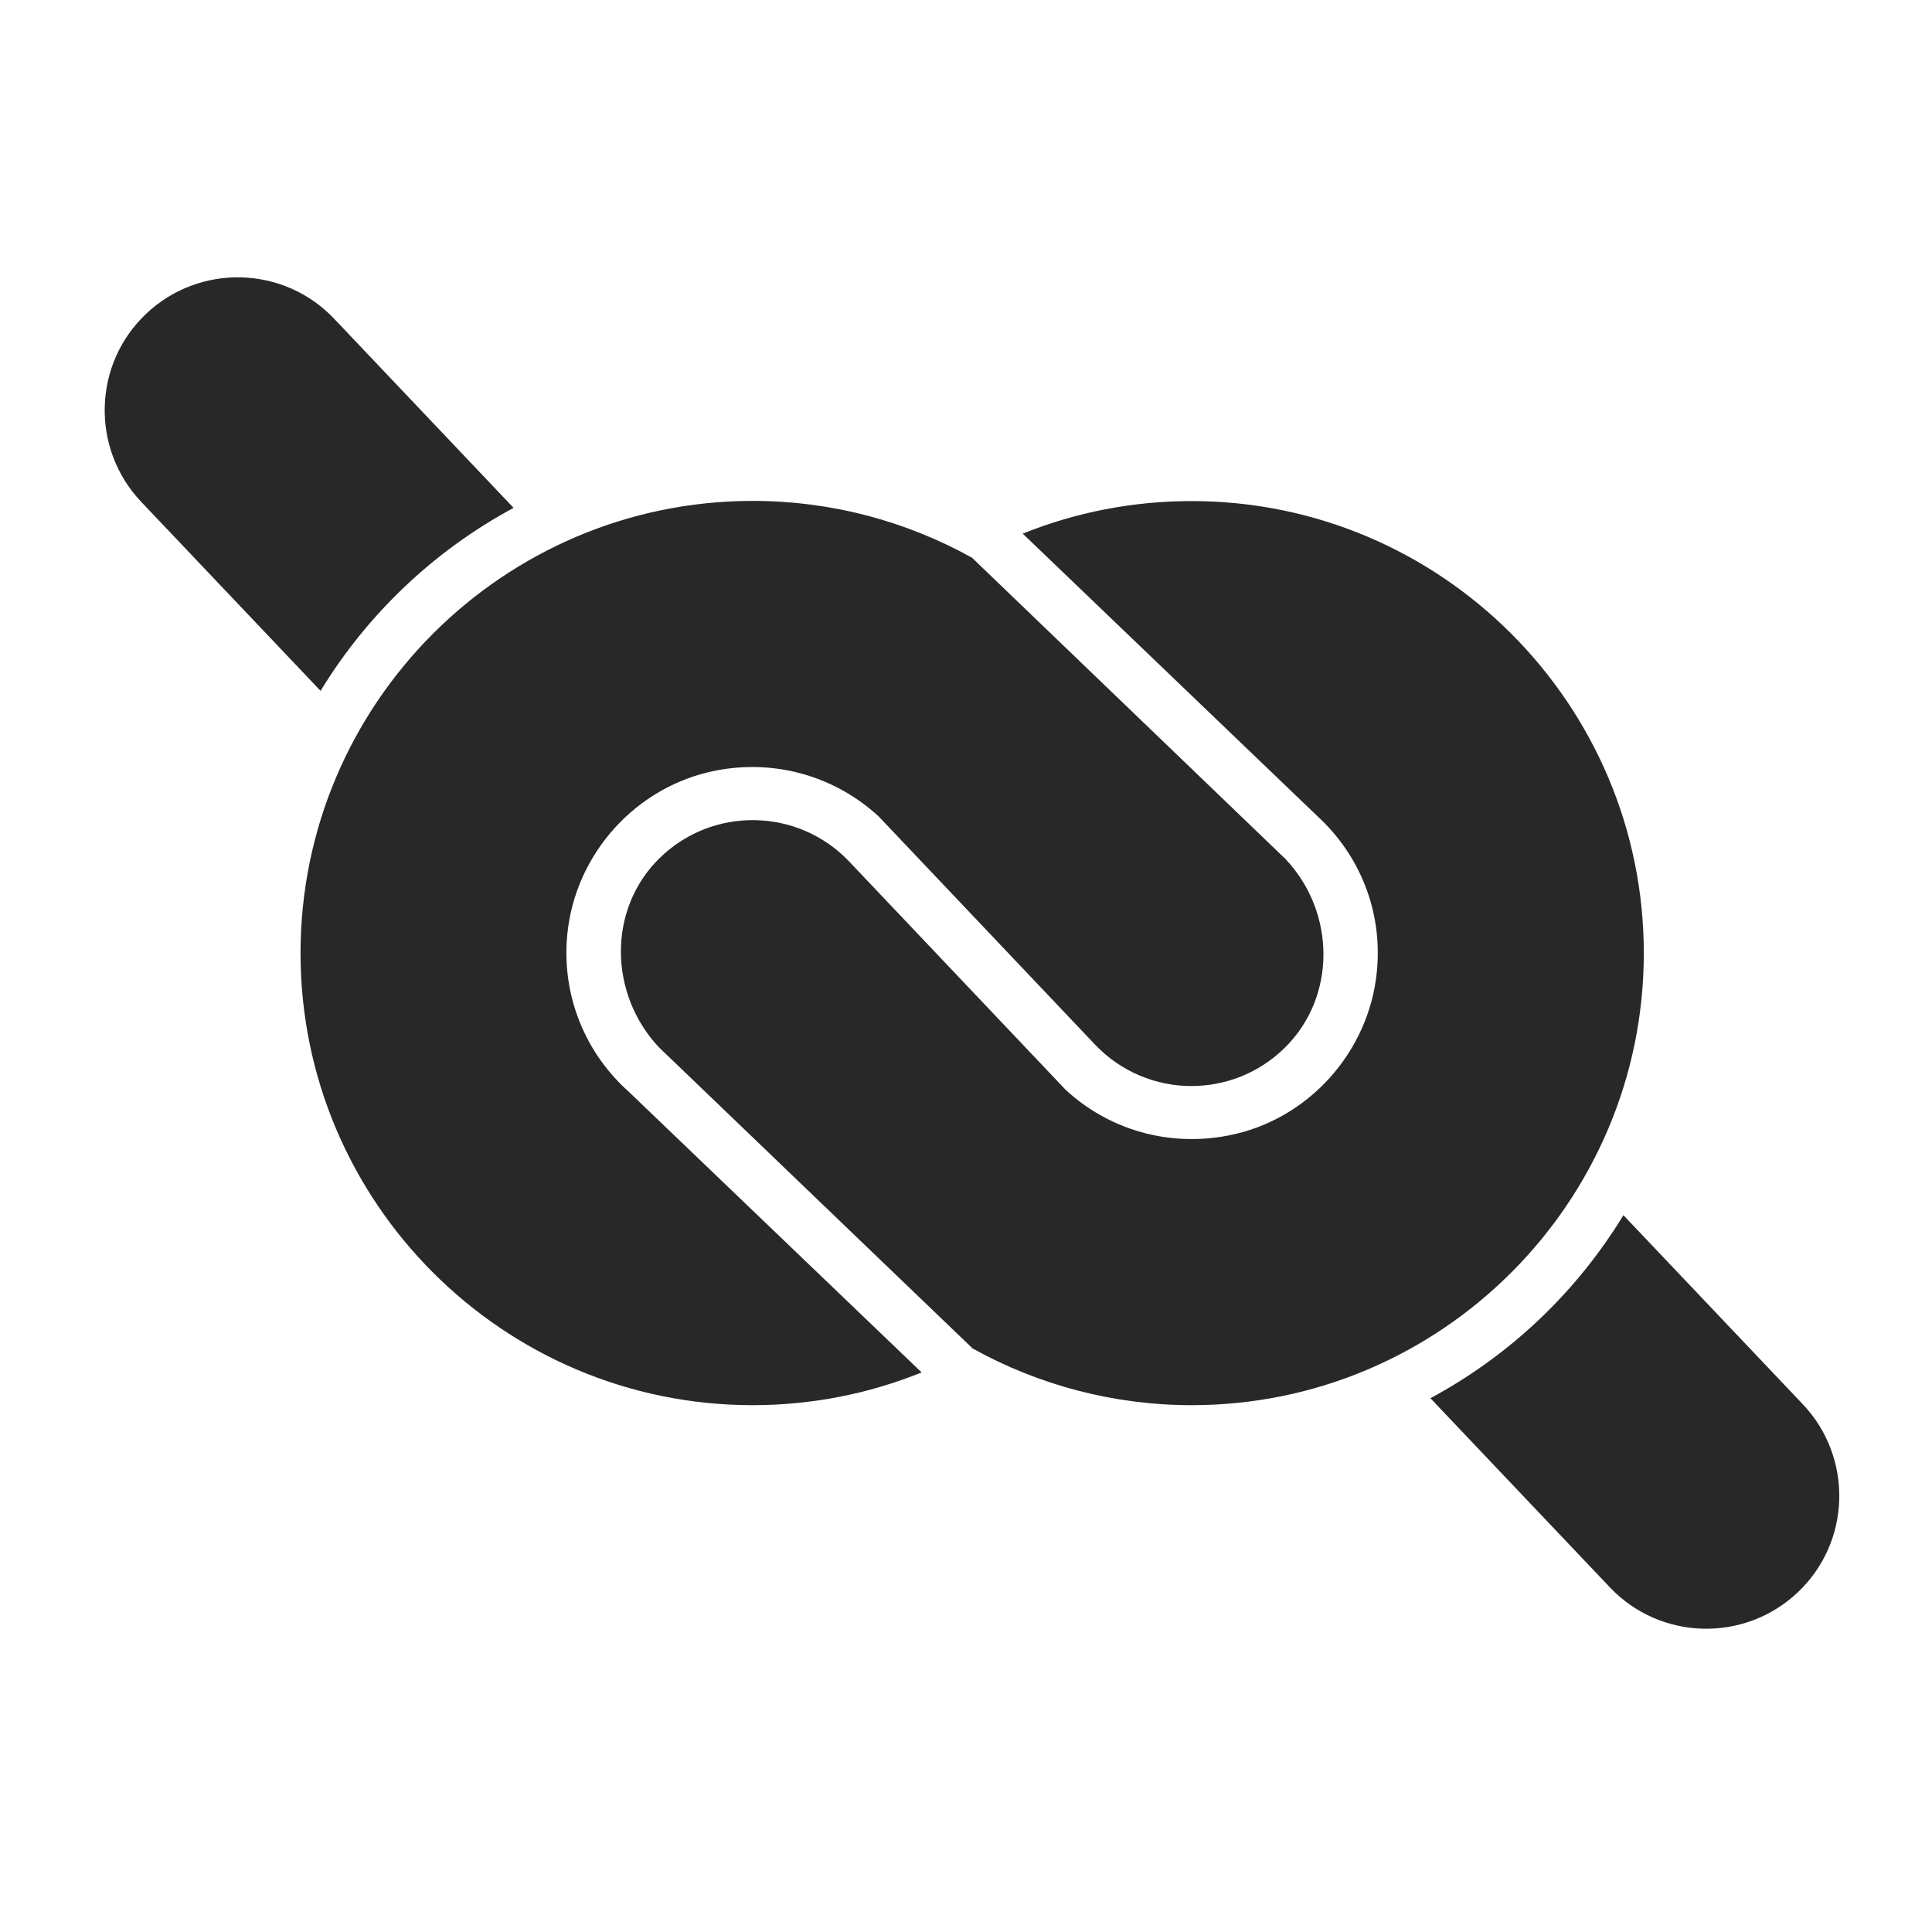
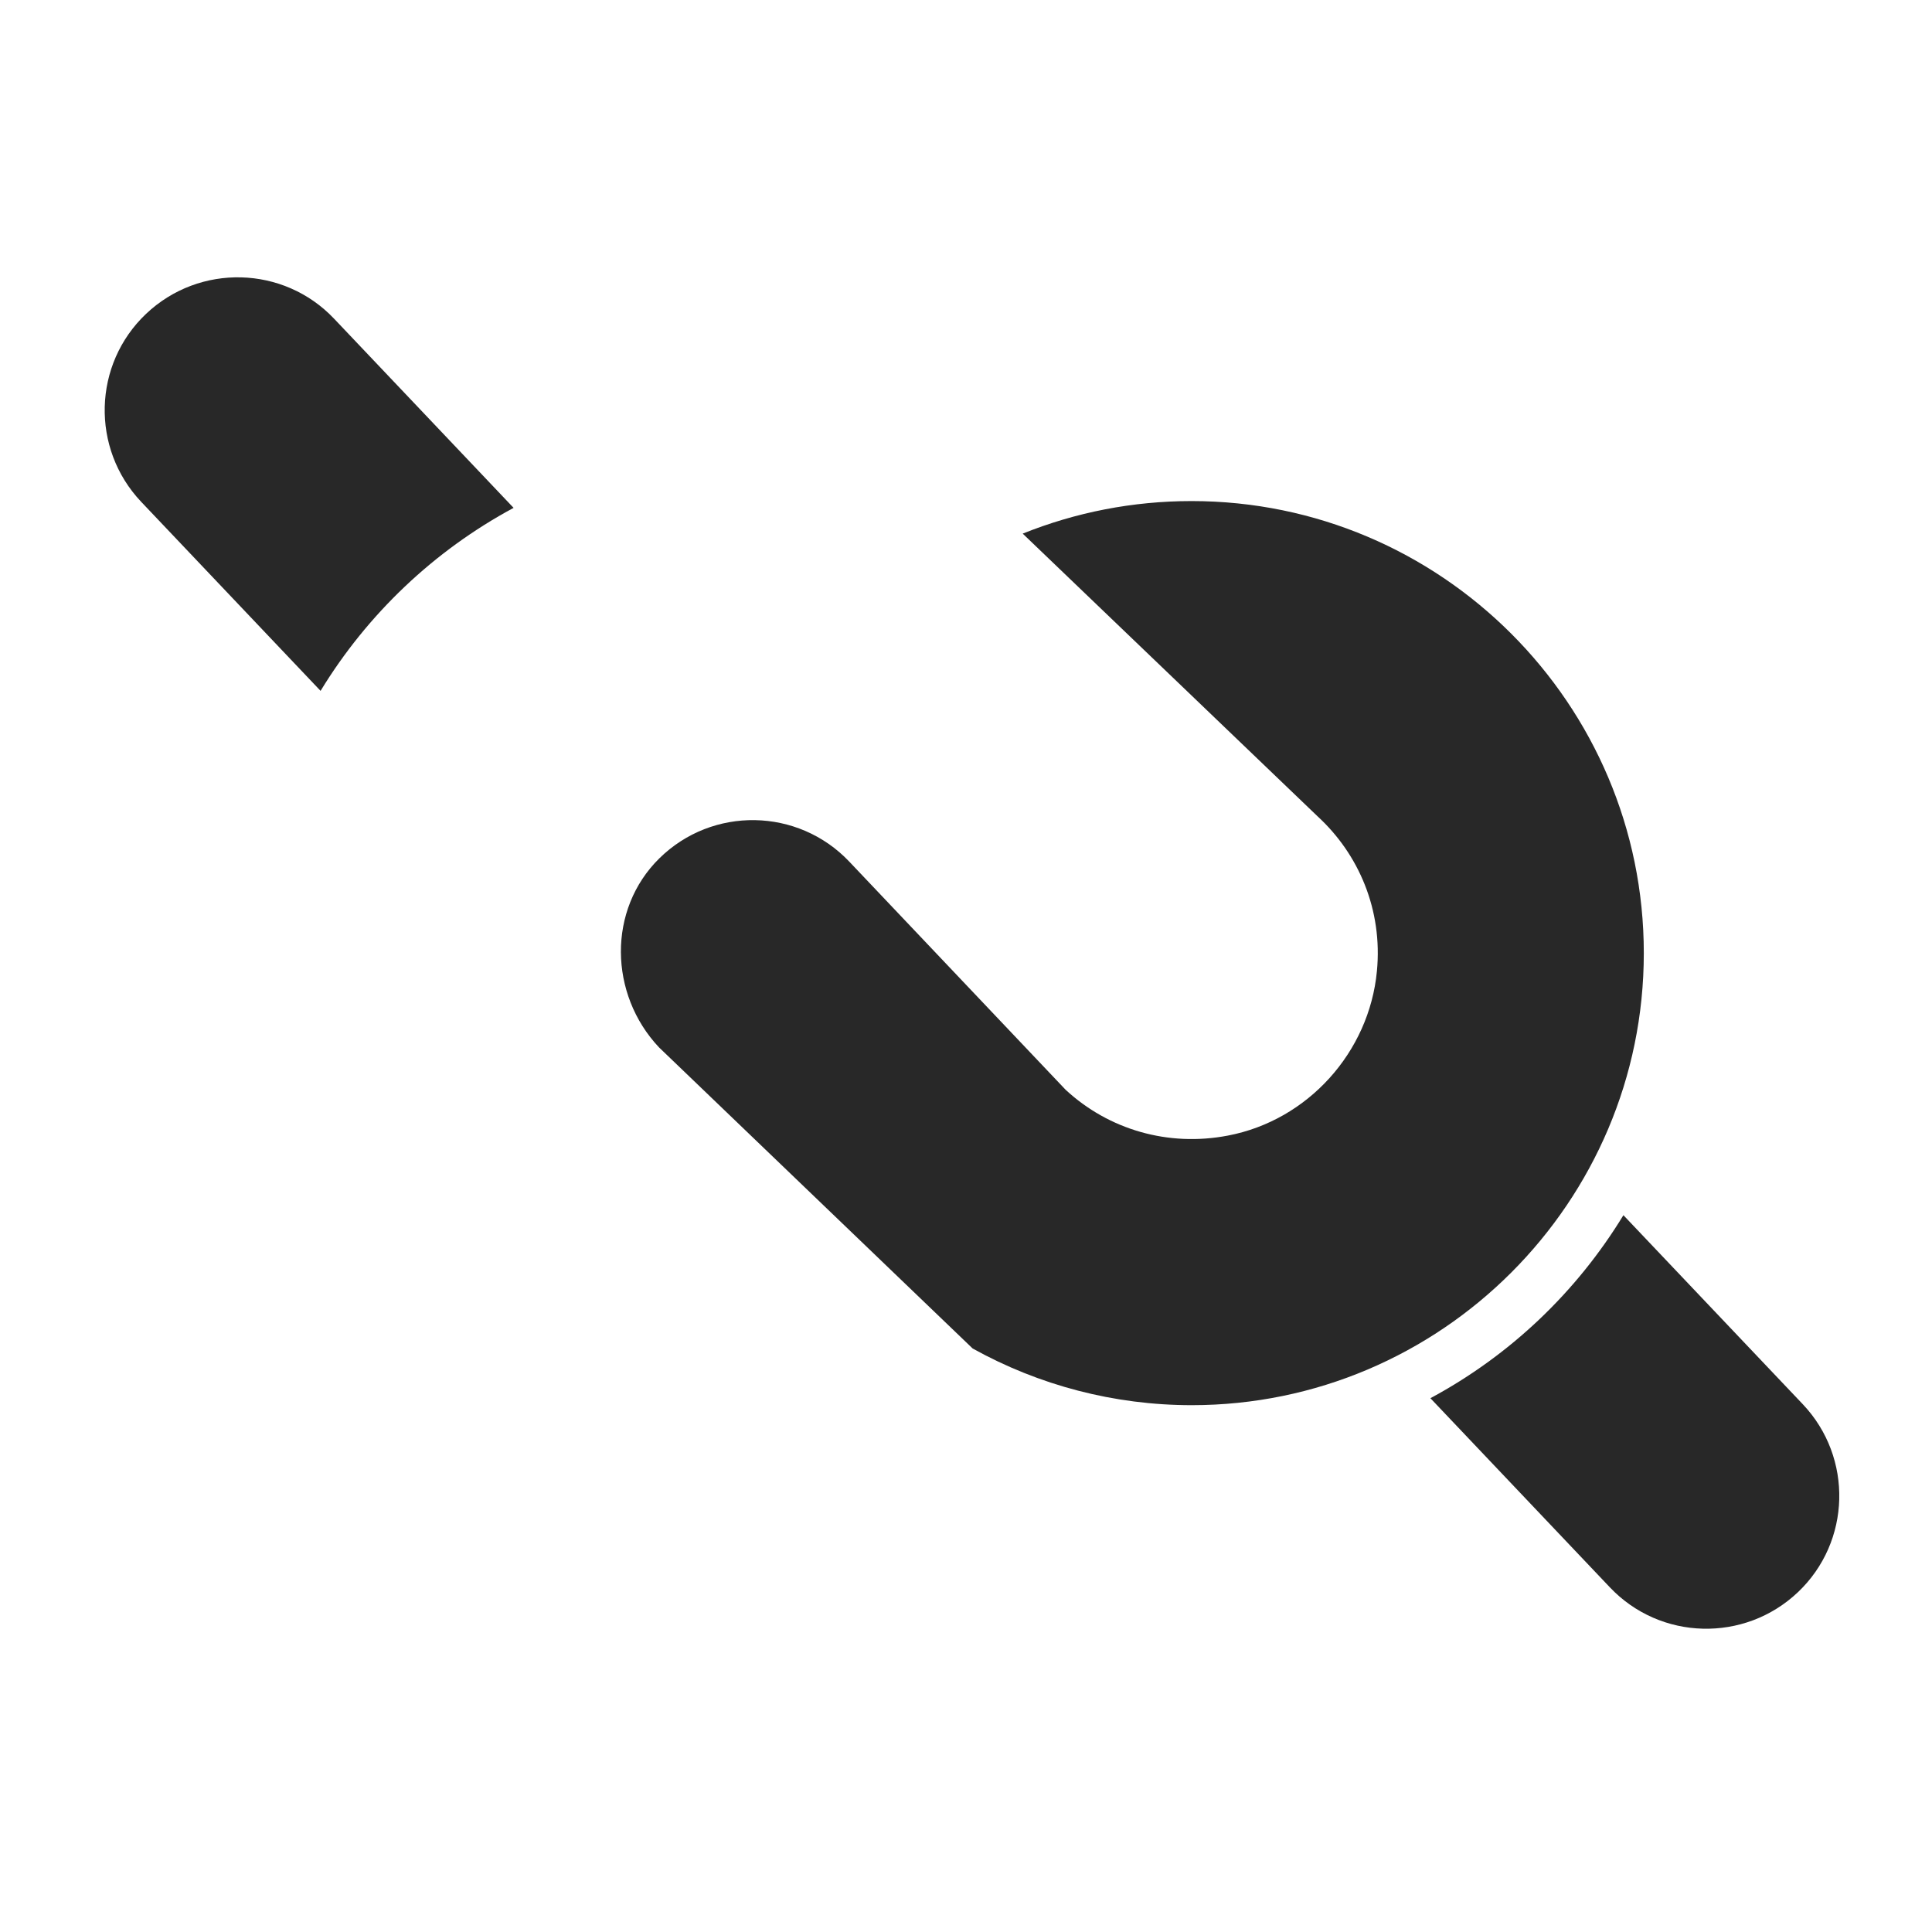
<svg xmlns="http://www.w3.org/2000/svg" version="1.1" x="0px" y="0px" viewBox="0 0 1080 1080" style="enable-background:new 0 0 1080 1080;" xml:space="preserve">
  <style type="text/css">
	.st0{fill:#282828;}
</style>
  <g id="back">
</g>
  <g id="logo">
    <g>
      <path class="st0" d="M287.1,283.9L186.8,178.2c-28.2-29.8-75.3-31-105.1-2.8c-29.8,28.2-31,75.3-2.8,105.1l100.3,105.7    C205.4,343.2,242.7,307.8,287.1,283.9z" />
      <path class="st0" d="M799.6,781.6l100.3,105.7c28.2,29.8,75.3,31,105.1,2.8c29.8-28.2,31-75.3,2.8-105.1L907.5,679.3    C881.3,722.3,844.1,757.7,799.6,781.6z" />
      <g>
        <path class="st0" d="M666.1,280.1c-32.9,0-64.8,6.3-94.4,18.2l164.8,158l0,0c23,21.1,36.5,52.3,33.2,86.6     c-4.3,45.3-38.6,83.4-83.3,91.9c-33.4,6.4-66.6-3.3-90.7-25.6l-121-127.6c-28.6-30.1-76.4-31-106.1-1.8     c-29.1,28.6-28.2,76-0.2,105.7l0,0l175.3,168.3c37.1,20.6,79.1,31.7,122.5,31.7c139.3,0,252.7-113.4,252.7-252.7     S805.5,280.1,666.1,280.1z" />
-         <path class="st0" d="M351.5,610.3c-23.7-21.1-37.7-52.9-34.4-87.7c4.3-45.3,38.6-83.3,83.3-91.9c33.4-6.4,66.5,3.4,90.7,25.6     l121,127.6c14.6,15.4,34.3,23.2,53.9,23.2c18.7,0,37.5-7,52-21.2c29.3-28.6,28.7-76.1,0.5-105.8L543.4,311.8     c-37.2-20.7-79.2-31.8-122.7-31.8C281.4,280.1,168,393.4,168,532.8s113.4,252.7,252.7,252.7c32.9,0,64.8-6.3,94.5-18.3     L351.5,610.3z" />
      </g>
    </g>
  </g>
</svg>